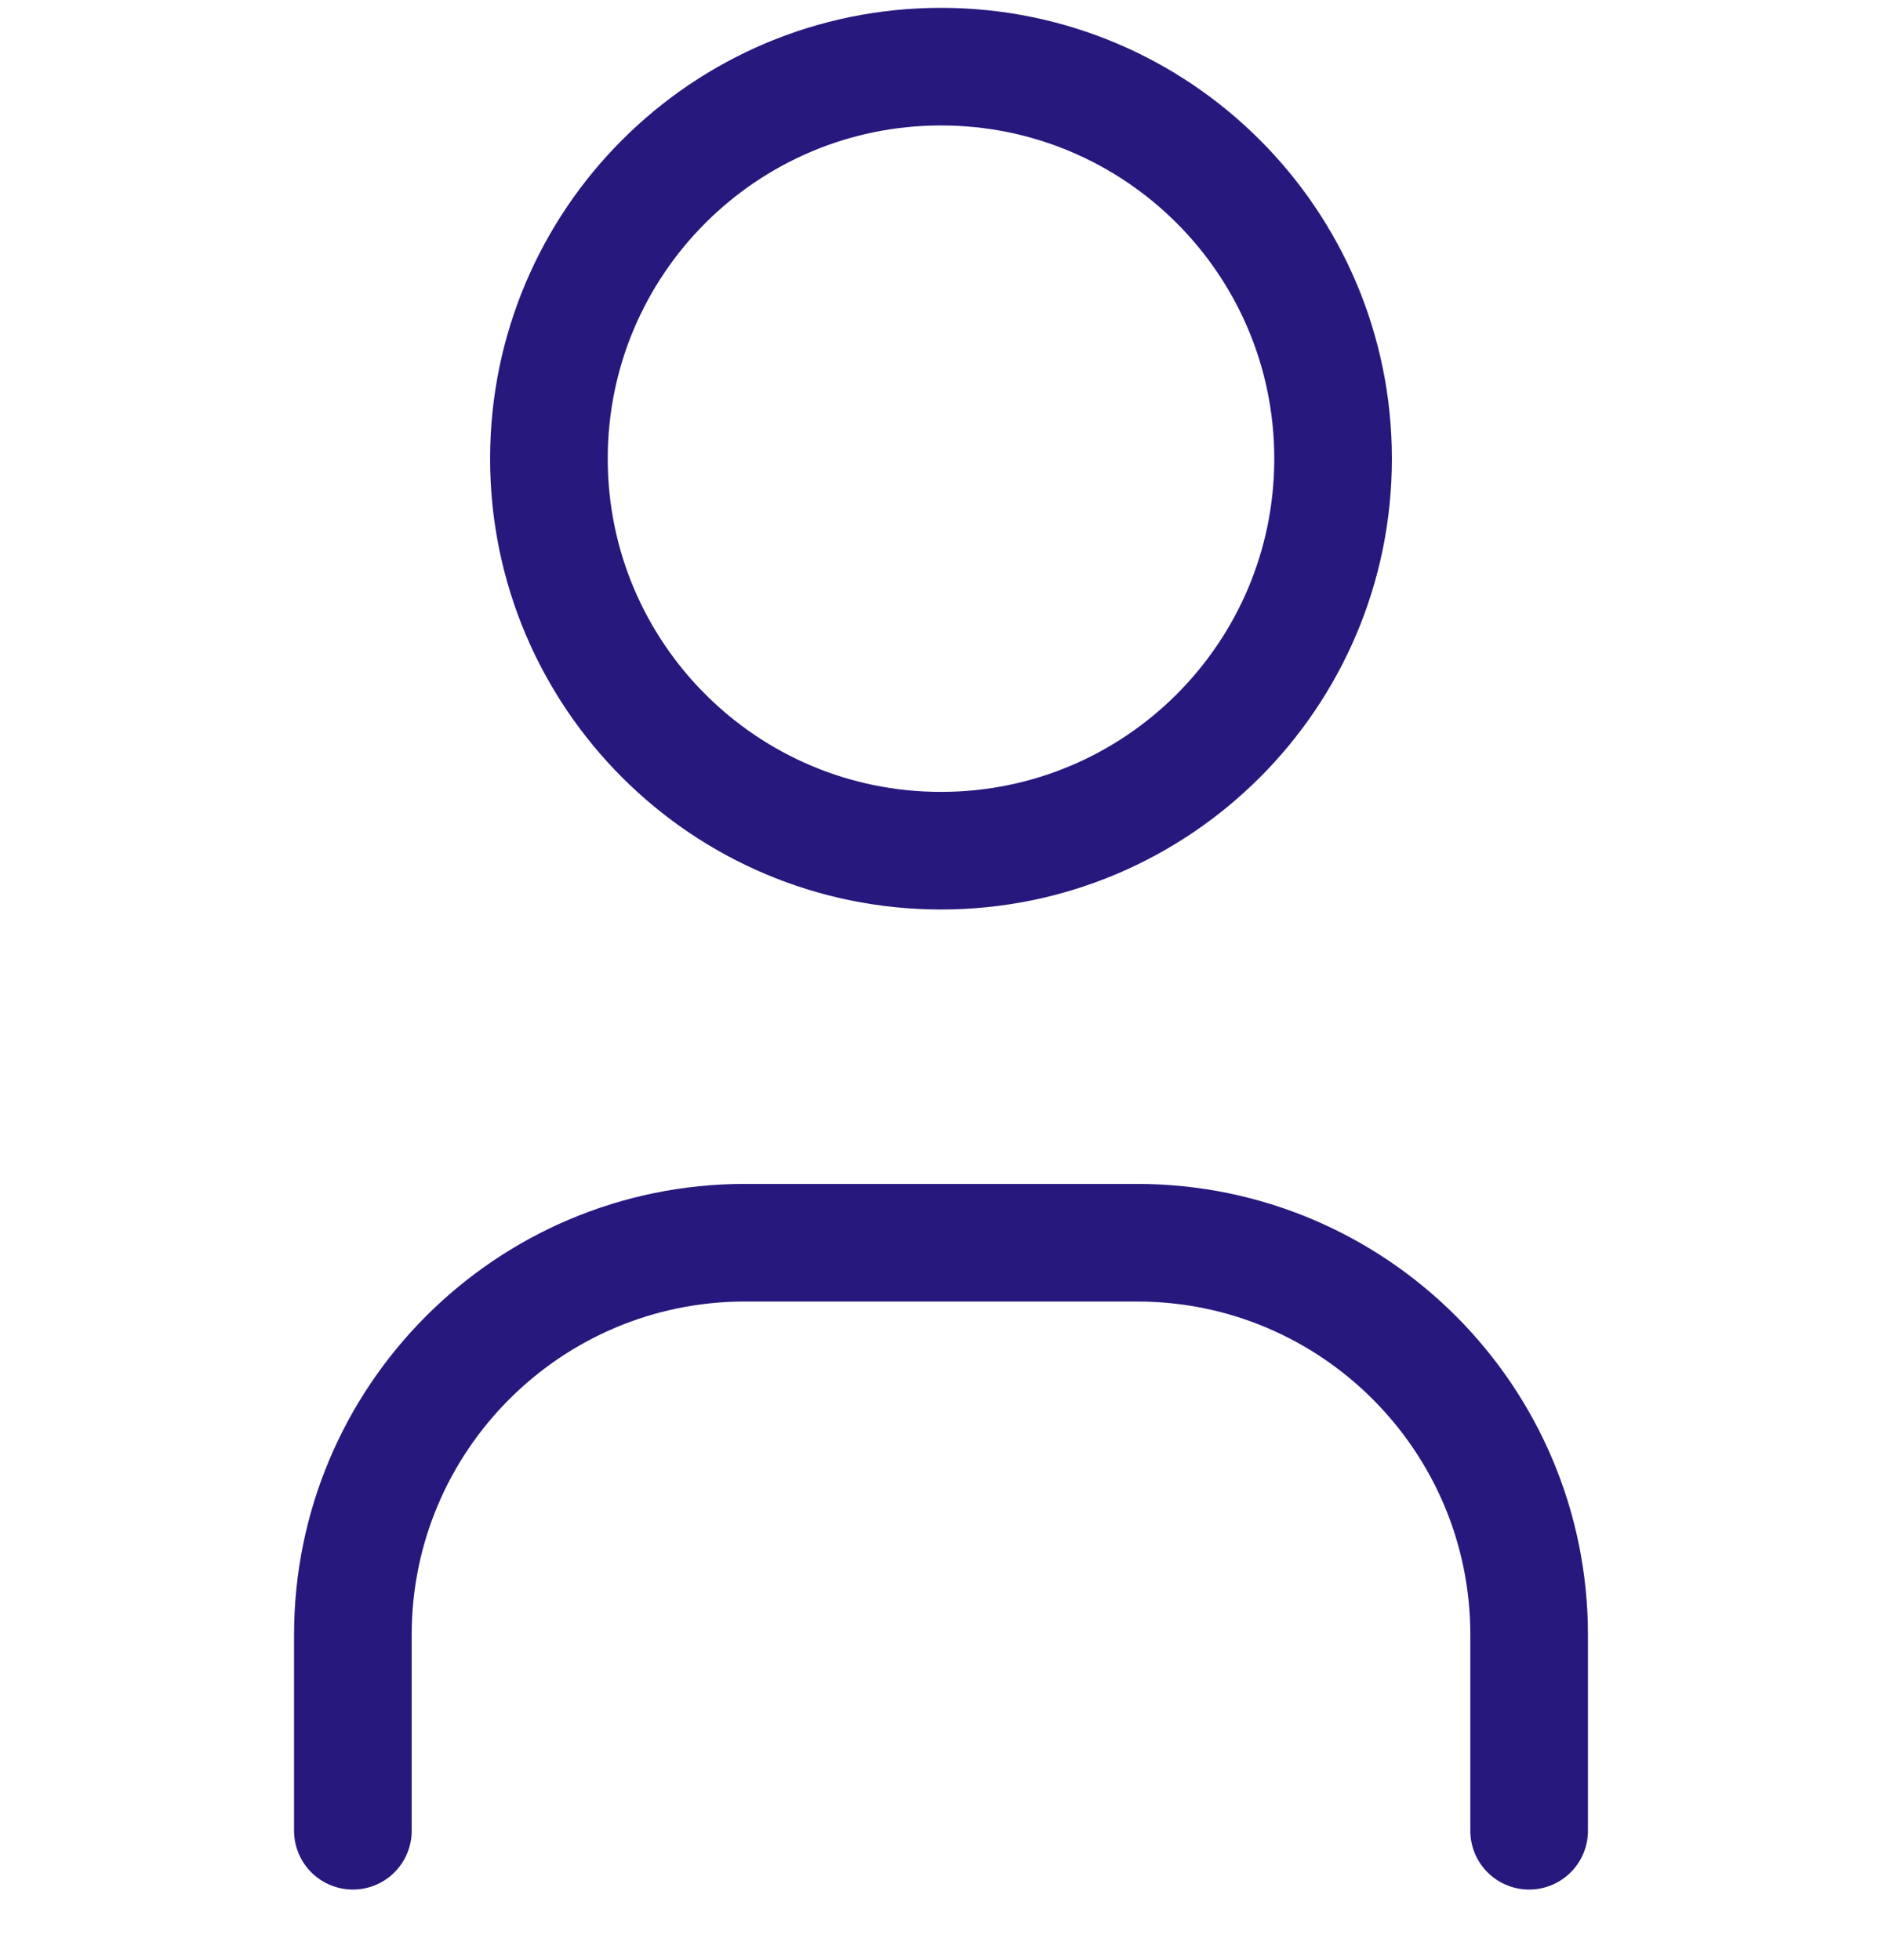
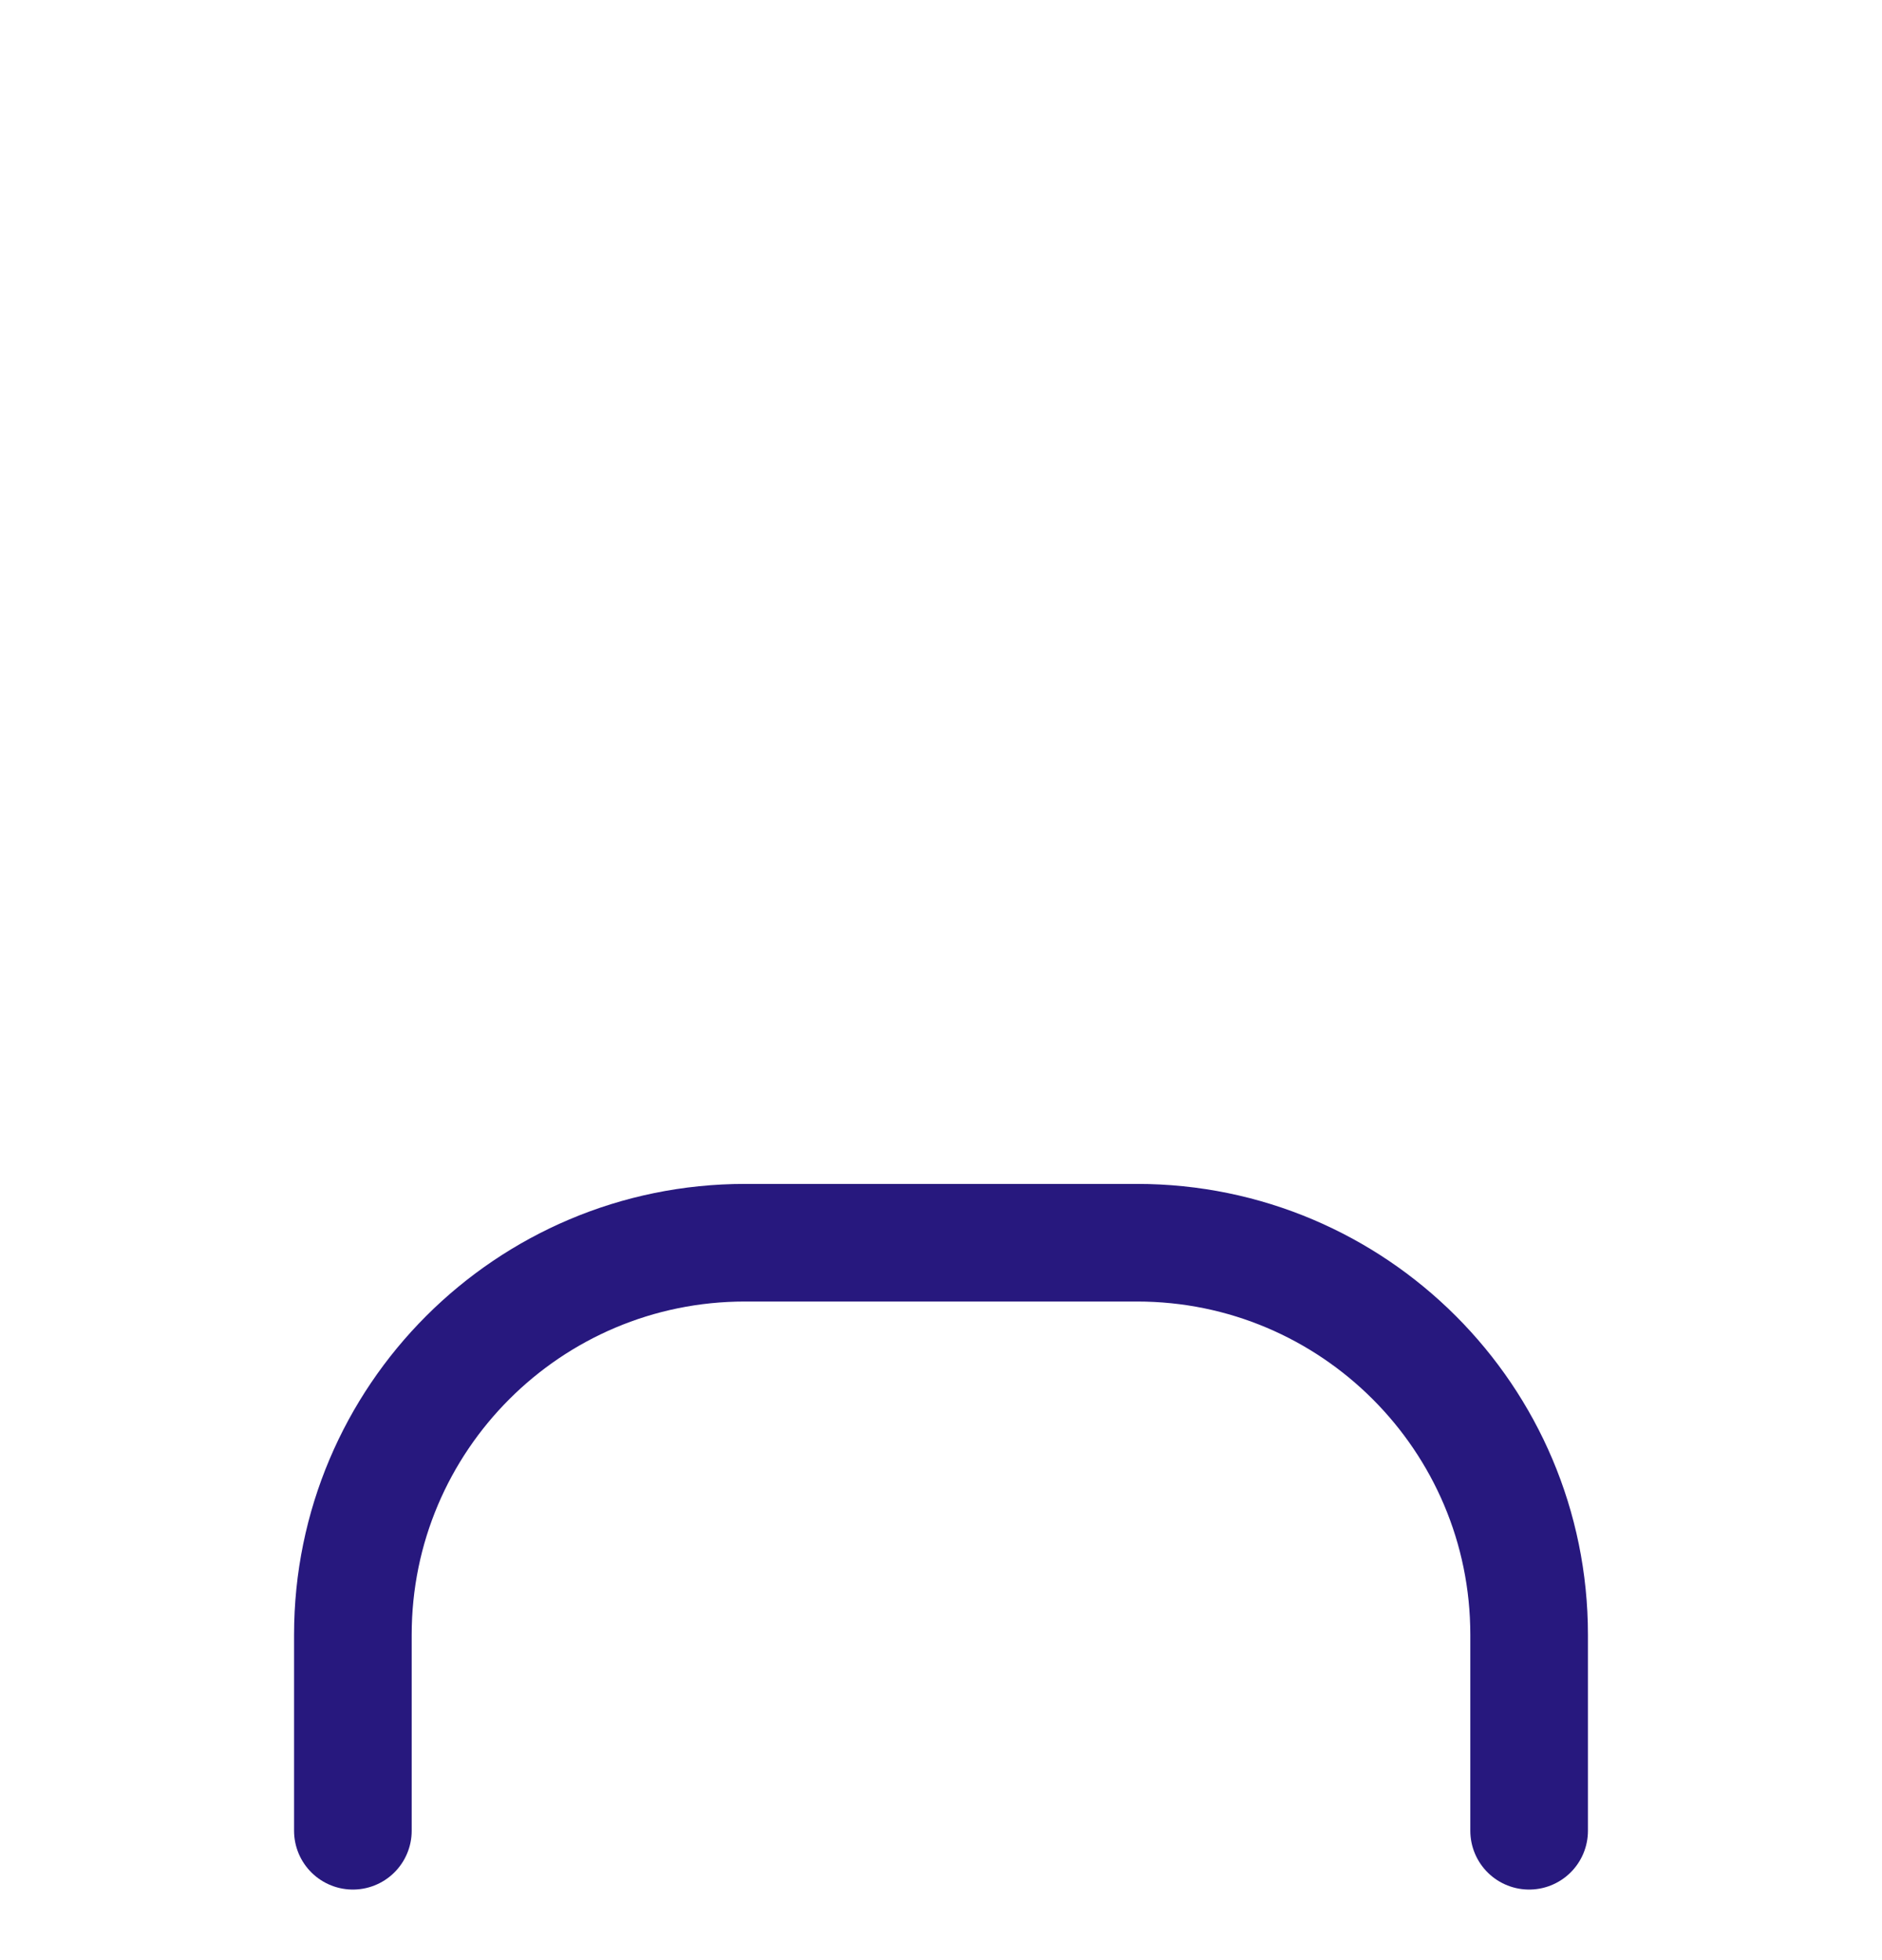
<svg xmlns="http://www.w3.org/2000/svg" width="24" height="25" viewBox="0 0 24 25" fill="none">
  <g clip-path="url(#clip0_1794_86149)">
-     <path d="M12 10.85C14.761 10.85 17 8.612 17 5.85C17 3.089 14.761 0.85 12 0.85C9.239 0.85 7 3.089 7 5.85C7 8.612 9.239 10.85 12 10.85Z" stroke="#27187E" stroke-width="1.5" stroke-linecap="round" stroke-linejoin="round" />
    <path d="M4.5 23.35V20.85C4.5 18.09 6.74 15.85 9.5 15.85H14.5C17.26 15.85 19.5 18.09 19.5 20.85V23.35" stroke="#27187E" stroke-width="1.5" stroke-linecap="round" stroke-linejoin="round" />
  </g>
  <defs>
    <clipPath id="clip0_1794_86149">
      <rect width="24" height="24" fill="white" transform="translate(0 0.1)" />
    </clipPath>
  </defs>
</svg>